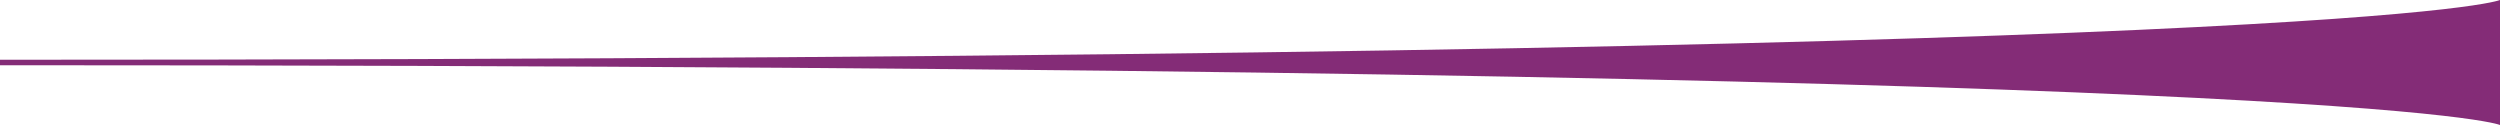
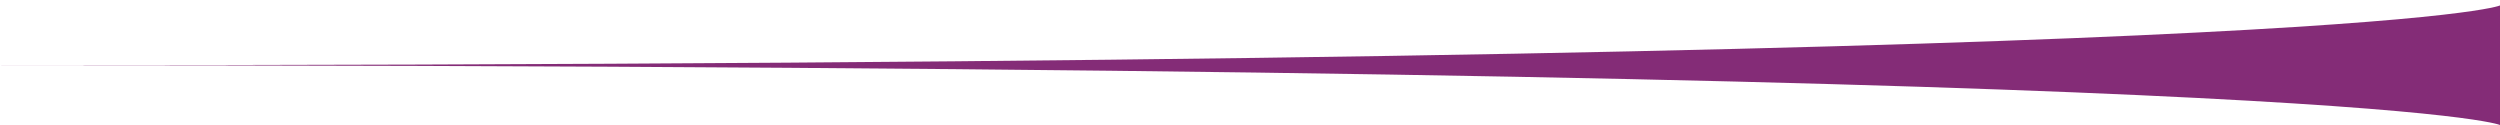
<svg xmlns="http://www.w3.org/2000/svg" width="1280" height="64" viewBox="0 0 1280 64">
-   <path id="Path_118" data-name="Path 118" d="M6639.85,6914.76s-67.159-30.6-1280-30.6v-2.809c1212.841,0,1280-30.6,1280-30.6Z" transform="translate(-5359.85 -6850.76)" fill="#842c77" />
+   <path id="Path_118" data-name="Path 118" d="M6639.85,6914.76s-67.159-30.6-1280-30.6c1212.841,0,1280-30.6,1280-30.6Z" transform="translate(-5359.85 -6850.76)" fill="#842c77" />
</svg>